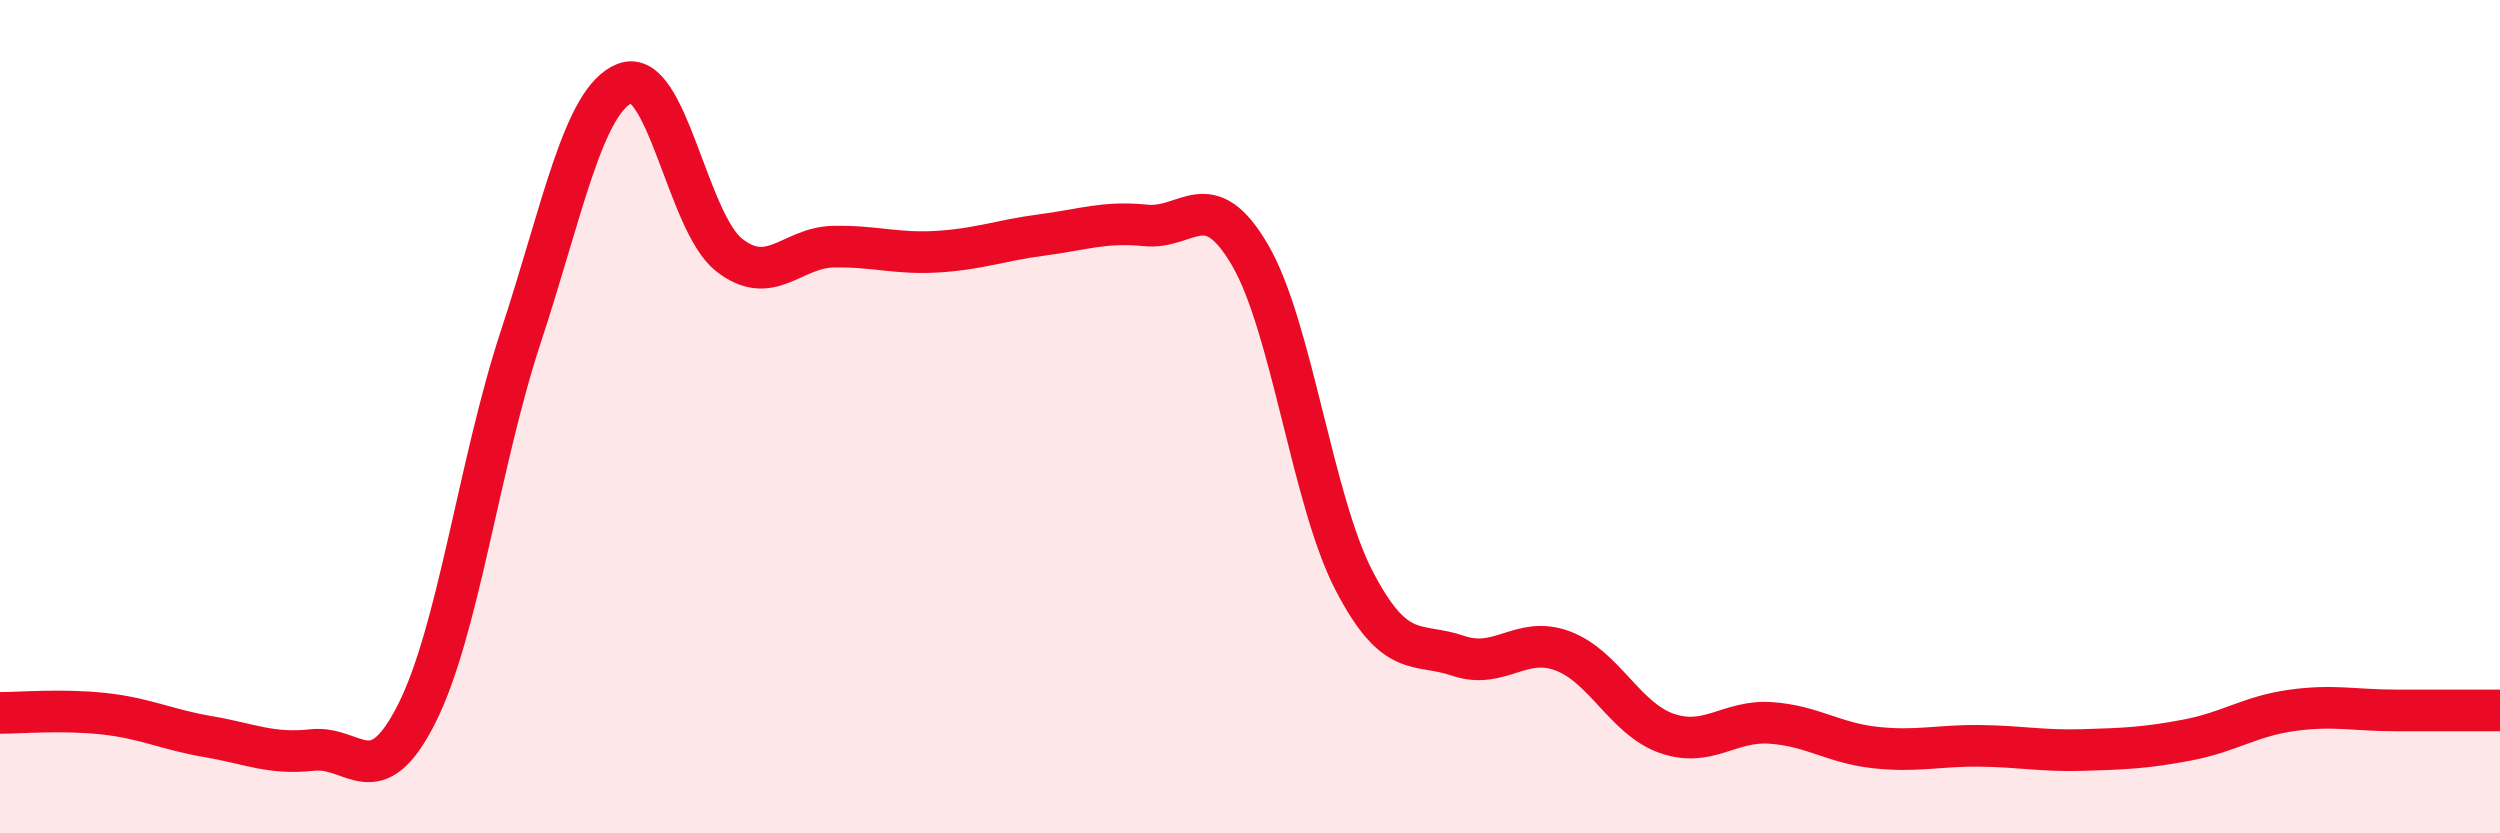
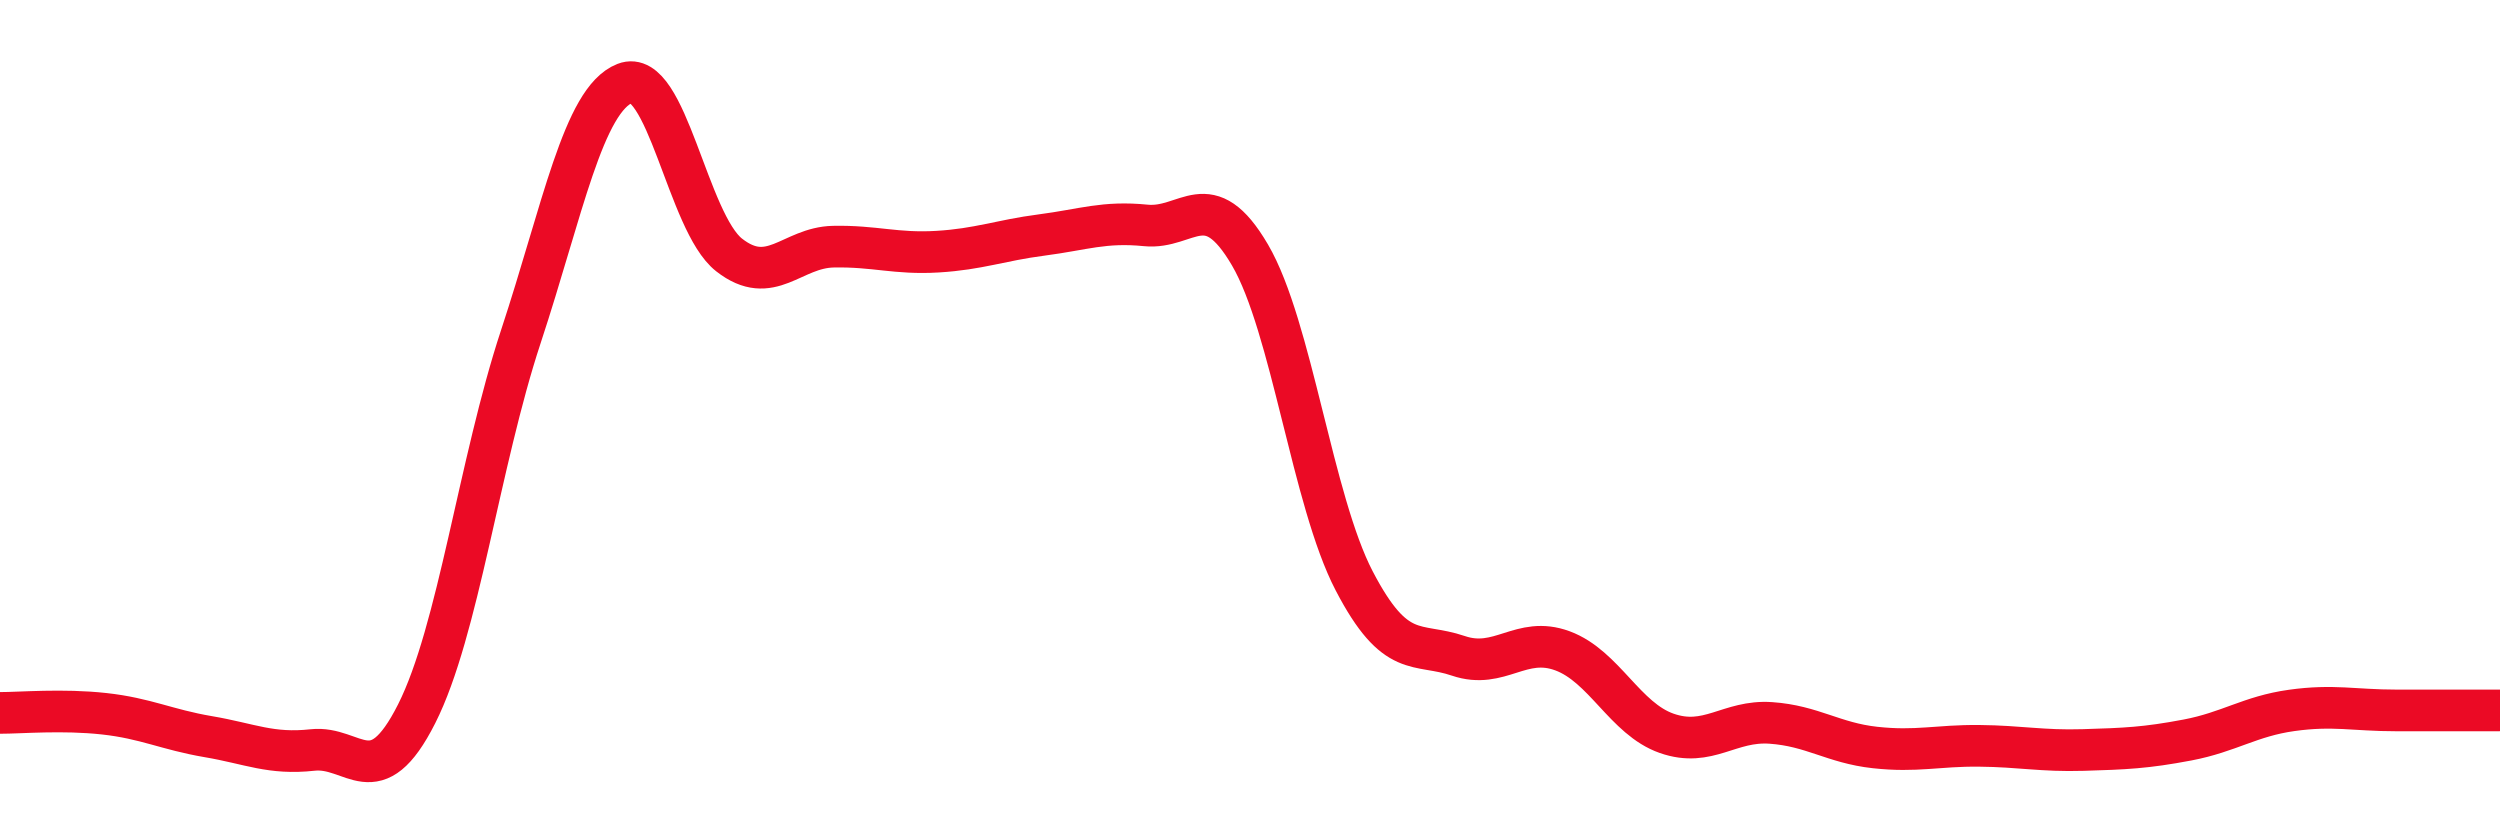
<svg xmlns="http://www.w3.org/2000/svg" width="60" height="20" viewBox="0 0 60 20">
-   <path d="M 0,17.11 C 0.5,17.11 1.5,17.02 2.5,17.13 C 3.5,17.24 4,17.51 5,17.68 C 6,17.85 6.5,18.11 7.5,18 C 8.5,17.89 9,19.11 10,17.13 C 11,15.15 11.5,11.11 12.5,8.08 C 13.5,5.05 14,2.39 15,2 C 16,1.61 16.5,5.34 17.5,6.12 C 18.5,6.9 19,5.94 20,5.92 C 21,5.9 21.5,6.1 22.5,6.04 C 23.5,5.98 24,5.77 25,5.64 C 26,5.51 26.5,5.31 27.5,5.41 C 28.5,5.51 29,4.41 30,6.12 C 31,7.83 31.5,12.02 32.5,13.94 C 33.5,15.86 34,15.4 35,15.74 C 36,16.08 36.5,15.25 37.5,15.62 C 38.5,15.99 39,17.25 40,17.6 C 41,17.95 41.5,17.28 42.5,17.35 C 43.5,17.42 44,17.83 45,17.94 C 46,18.05 46.5,17.89 47.5,17.9 C 48.5,17.91 49,18.03 50,18 C 51,17.97 51.5,17.95 52.5,17.76 C 53.5,17.57 54,17.19 55,17.05 C 56,16.91 56.5,17.05 57.5,17.05 C 58.5,17.05 59.5,17.05 60,17.05L60 20L0 20Z" fill="#EB0A25" opacity="0.1" stroke-linecap="round" stroke-linejoin="round" />
  <path d="M 0,17.11 C 0.5,17.11 1.5,17.02 2.5,17.13 C 3.5,17.24 4,17.51 5,17.68 C 6,17.85 6.5,18.11 7.5,18 C 8.5,17.89 9,19.11 10,17.13 C 11,15.15 11.5,11.11 12.5,8.08 C 13.5,5.05 14,2.39 15,2 C 16,1.61 16.5,5.34 17.5,6.12 C 18.5,6.9 19,5.94 20,5.92 C 21,5.9 21.5,6.1 22.5,6.04 C 23.5,5.98 24,5.77 25,5.64 C 26,5.51 26.5,5.31 27.5,5.41 C 28.5,5.51 29,4.41 30,6.12 C 31,7.83 31.5,12.02 32.5,13.94 C 33.5,15.86 34,15.4 35,15.74 C 36,16.08 36.5,15.25 37.5,15.62 C 38.5,15.99 39,17.25 40,17.6 C 41,17.95 41.5,17.28 42.5,17.35 C 43.5,17.42 44,17.83 45,17.94 C 46,18.05 46.5,17.89 47.5,17.9 C 48.5,17.91 49,18.03 50,18 C 51,17.97 51.5,17.95 52.5,17.76 C 53.5,17.57 54,17.19 55,17.05 C 56,16.91 56.5,17.05 57.5,17.05 C 58.5,17.05 59.5,17.05 60,17.05" stroke="#EB0A25" stroke-width="1" fill="none" stroke-linecap="round" stroke-linejoin="round" />
</svg>